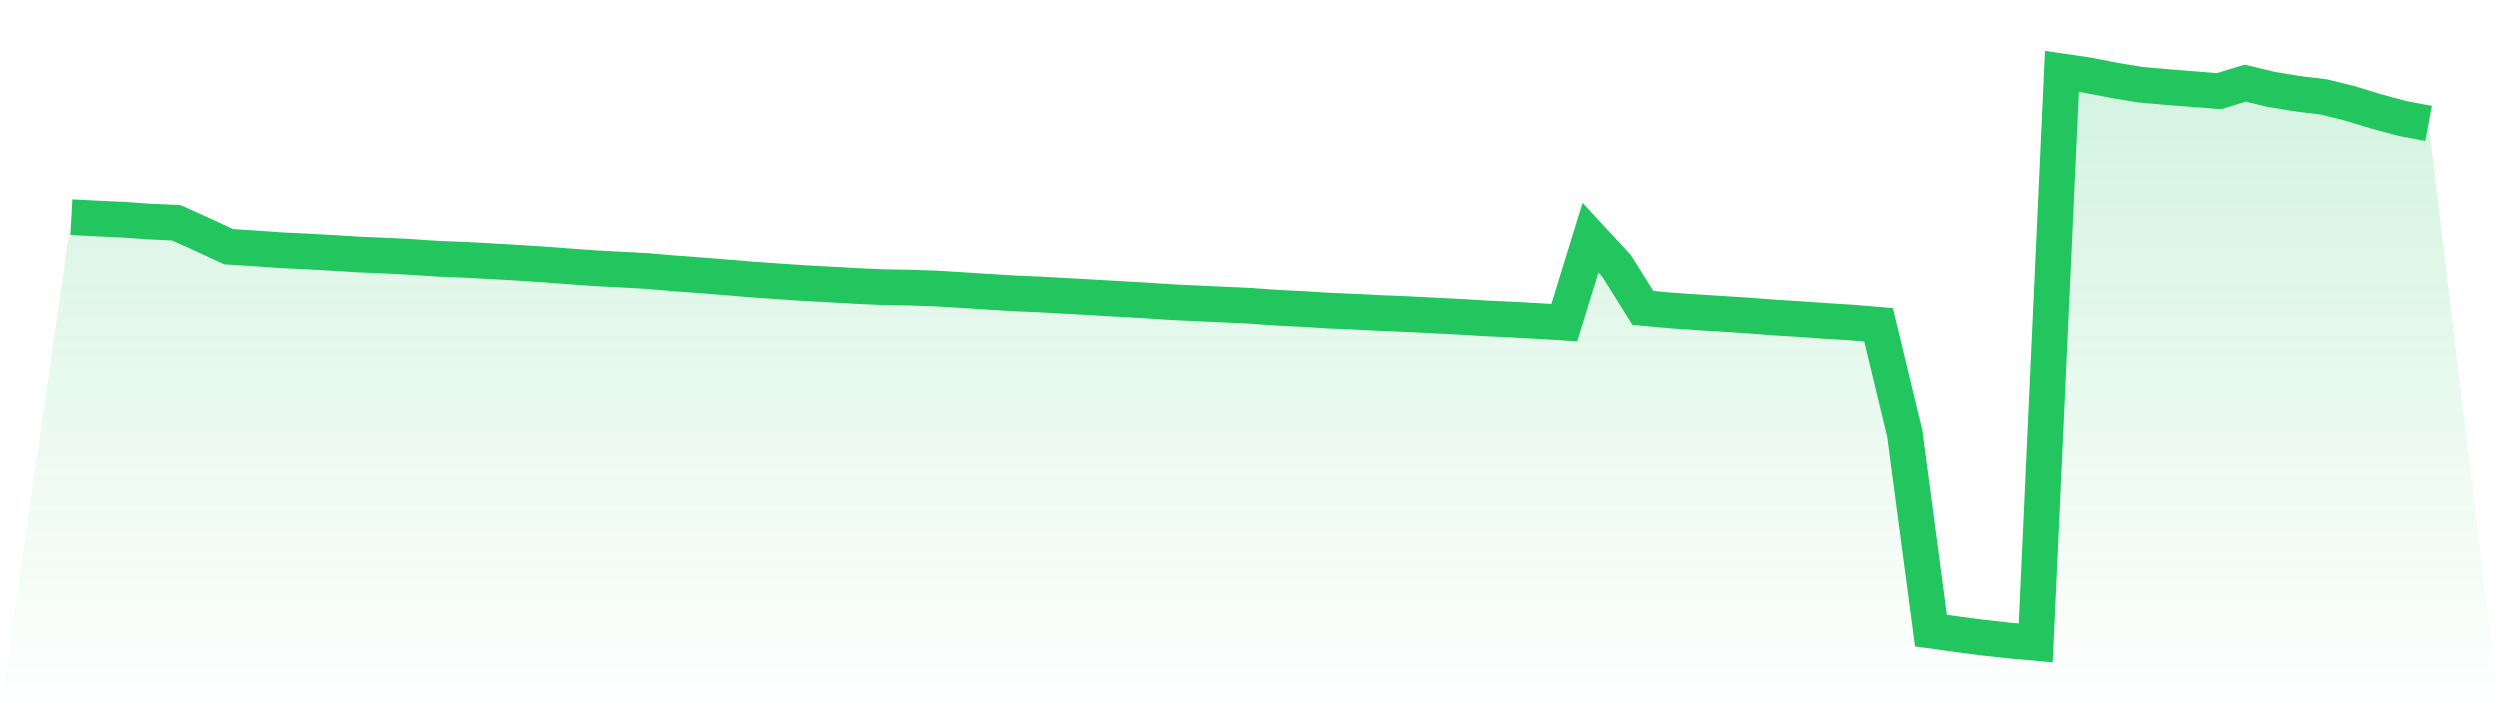
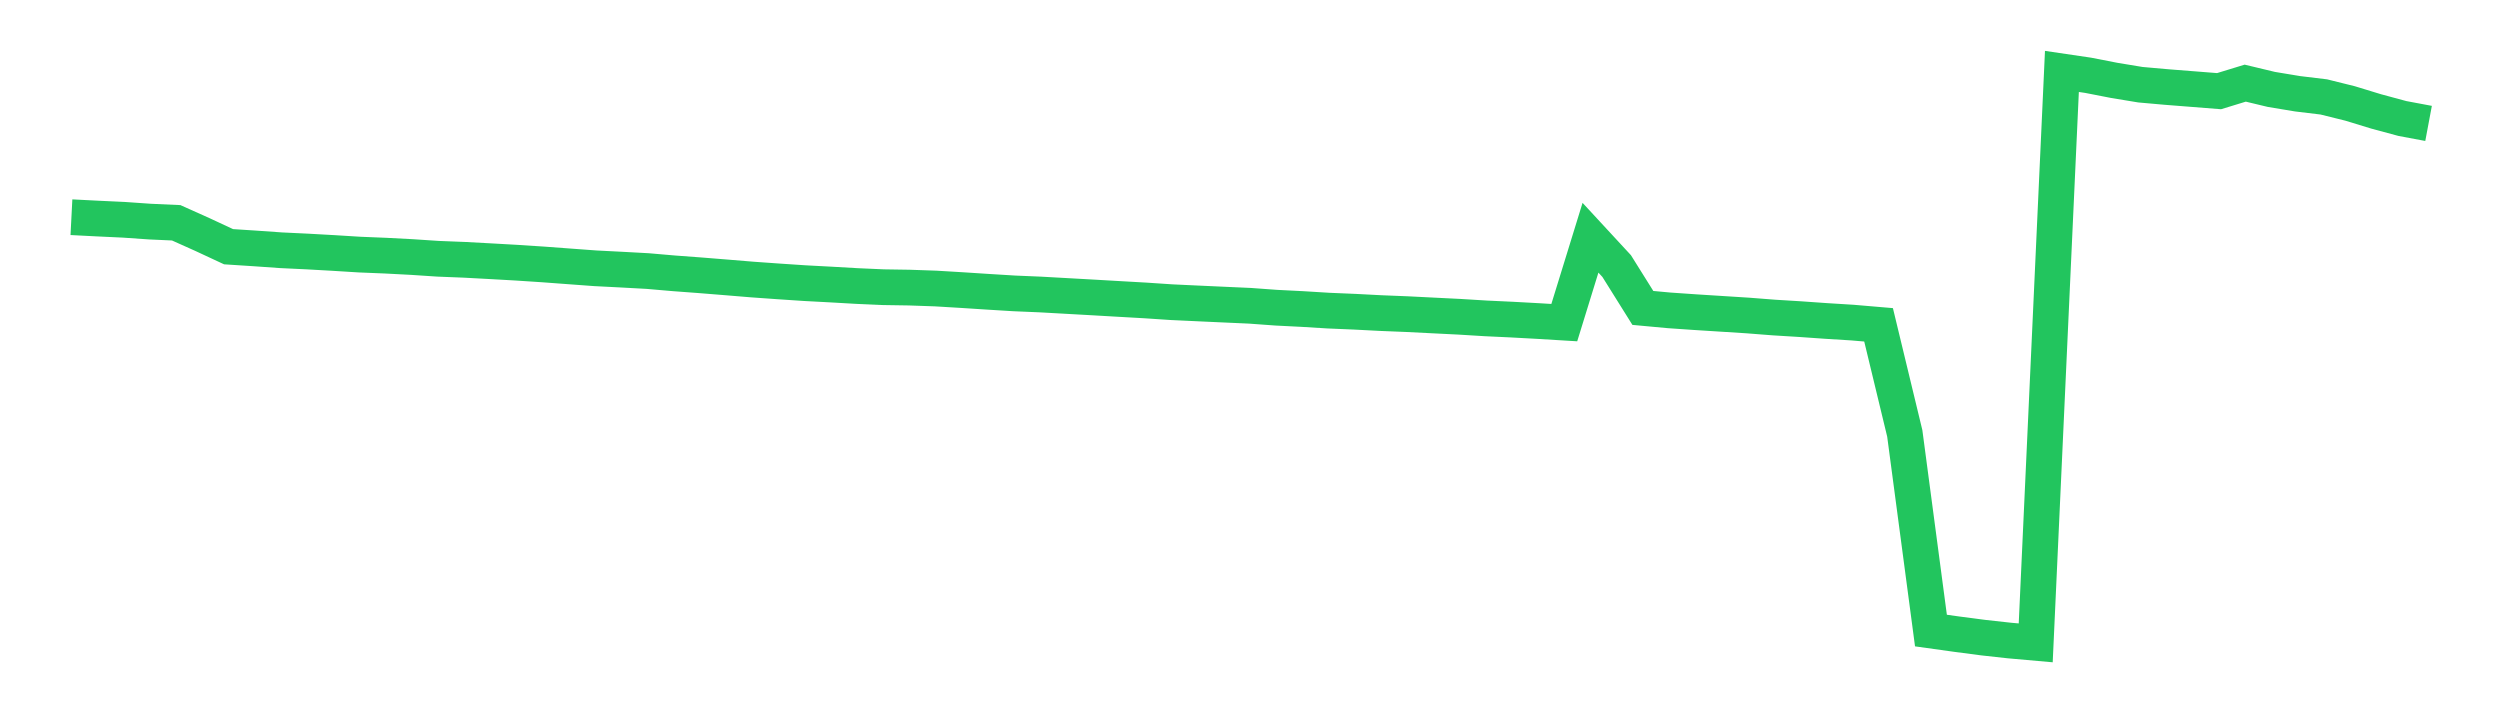
<svg xmlns="http://www.w3.org/2000/svg" viewBox="0 0 140 40">
  <defs>
    <linearGradient id="gradient" x1="0" x2="0" y1="0" y2="1">
      <stop offset="0%" stop-color="#22c55e" stop-opacity="0.2" />
      <stop offset="100%" stop-color="#22c55e" stop-opacity="0" />
    </linearGradient>
  </defs>
-   <path d="M4,12.164 L4,12.164 L5.467,12.239 L6.933,12.308 L8.4,12.41 L9.867,12.476 L11.333,13.133 L12.8,13.816 L14.267,13.911 L15.733,14.014 L17.2,14.084 L18.667,14.166 L20.133,14.257 L21.6,14.317 L23.067,14.394 L24.533,14.491 L26,14.549 L27.467,14.628 L28.933,14.711 L30.4,14.807 L31.867,14.916 L33.333,15.024 L34.8,15.099 L36.267,15.179 L37.733,15.306 L39.2,15.415 L40.667,15.533 L42.133,15.654 L43.6,15.758 L45.067,15.856 L46.533,15.934 L48,16.018 L49.467,16.083 L50.933,16.106 L52.4,16.157 L53.867,16.245 L55.333,16.34 L56.8,16.43 L58.267,16.492 L59.733,16.574 L61.2,16.656 L62.667,16.741 L64.133,16.824 L65.6,16.922 L67.067,16.991 L68.533,17.058 L70,17.124 L71.467,17.231 L72.933,17.305 L74.4,17.395 L75.867,17.457 L77.333,17.533 L78.8,17.592 L80.267,17.666 L81.733,17.739 L83.2,17.829 L84.667,17.898 L86.133,17.978 L87.6,18.067 L89.067,13.313 L90.533,14.899 L92,17.244 L93.467,17.38 L94.933,17.481 L96.4,17.574 L97.867,17.667 L99.333,17.781 L100.8,17.871 L102.267,17.974 L103.733,18.065 L105.2,18.19 L106.667,24.269 L108.133,35.311 L109.6,35.516 L111.067,35.708 L112.533,35.87 L114,36 L115.467,4 L116.933,4.216 L118.4,4.502 L119.867,4.744 L121.333,4.874 L122.8,4.989 L124.267,5.105 L125.733,4.656 L127.2,5.008 L128.667,5.251 L130.133,5.428 L131.6,5.792 L133.067,6.24 L134.533,6.636 L136,6.911 L140,40 L0,40 z" fill="url(#gradient)" />
  <path d="M4,12.164 L4,12.164 L5.467,12.239 L6.933,12.308 L8.4,12.41 L9.867,12.476 L11.333,13.133 L12.8,13.816 L14.267,13.911 L15.733,14.014 L17.2,14.084 L18.667,14.166 L20.133,14.257 L21.6,14.317 L23.067,14.394 L24.533,14.491 L26,14.549 L27.467,14.628 L28.933,14.711 L30.4,14.807 L31.867,14.916 L33.333,15.024 L34.8,15.099 L36.267,15.179 L37.733,15.306 L39.2,15.415 L40.667,15.533 L42.133,15.654 L43.6,15.758 L45.067,15.856 L46.533,15.934 L48,16.018 L49.467,16.083 L50.933,16.106 L52.4,16.157 L53.867,16.245 L55.333,16.34 L56.8,16.43 L58.267,16.492 L59.733,16.574 L61.2,16.656 L62.667,16.741 L64.133,16.824 L65.6,16.922 L67.067,16.991 L68.533,17.058 L70,17.124 L71.467,17.231 L72.933,17.305 L74.4,17.395 L75.867,17.457 L77.333,17.533 L78.8,17.592 L80.267,17.666 L81.733,17.739 L83.2,17.829 L84.667,17.898 L86.133,17.978 L87.6,18.067 L89.067,13.313 L90.533,14.899 L92,17.244 L93.467,17.38 L94.933,17.481 L96.4,17.574 L97.867,17.667 L99.333,17.781 L100.8,17.871 L102.267,17.974 L103.733,18.065 L105.2,18.19 L106.667,24.269 L108.133,35.311 L109.6,35.516 L111.067,35.708 L112.533,35.87 L114,36 L115.467,4 L116.933,4.216 L118.4,4.502 L119.867,4.744 L121.333,4.874 L122.8,4.989 L124.267,5.105 L125.733,4.656 L127.2,5.008 L128.667,5.251 L130.133,5.428 L131.6,5.792 L133.067,6.24 L134.533,6.636 L136,6.911" fill="none" stroke="#22c55e" stroke-width="2" />
</svg>